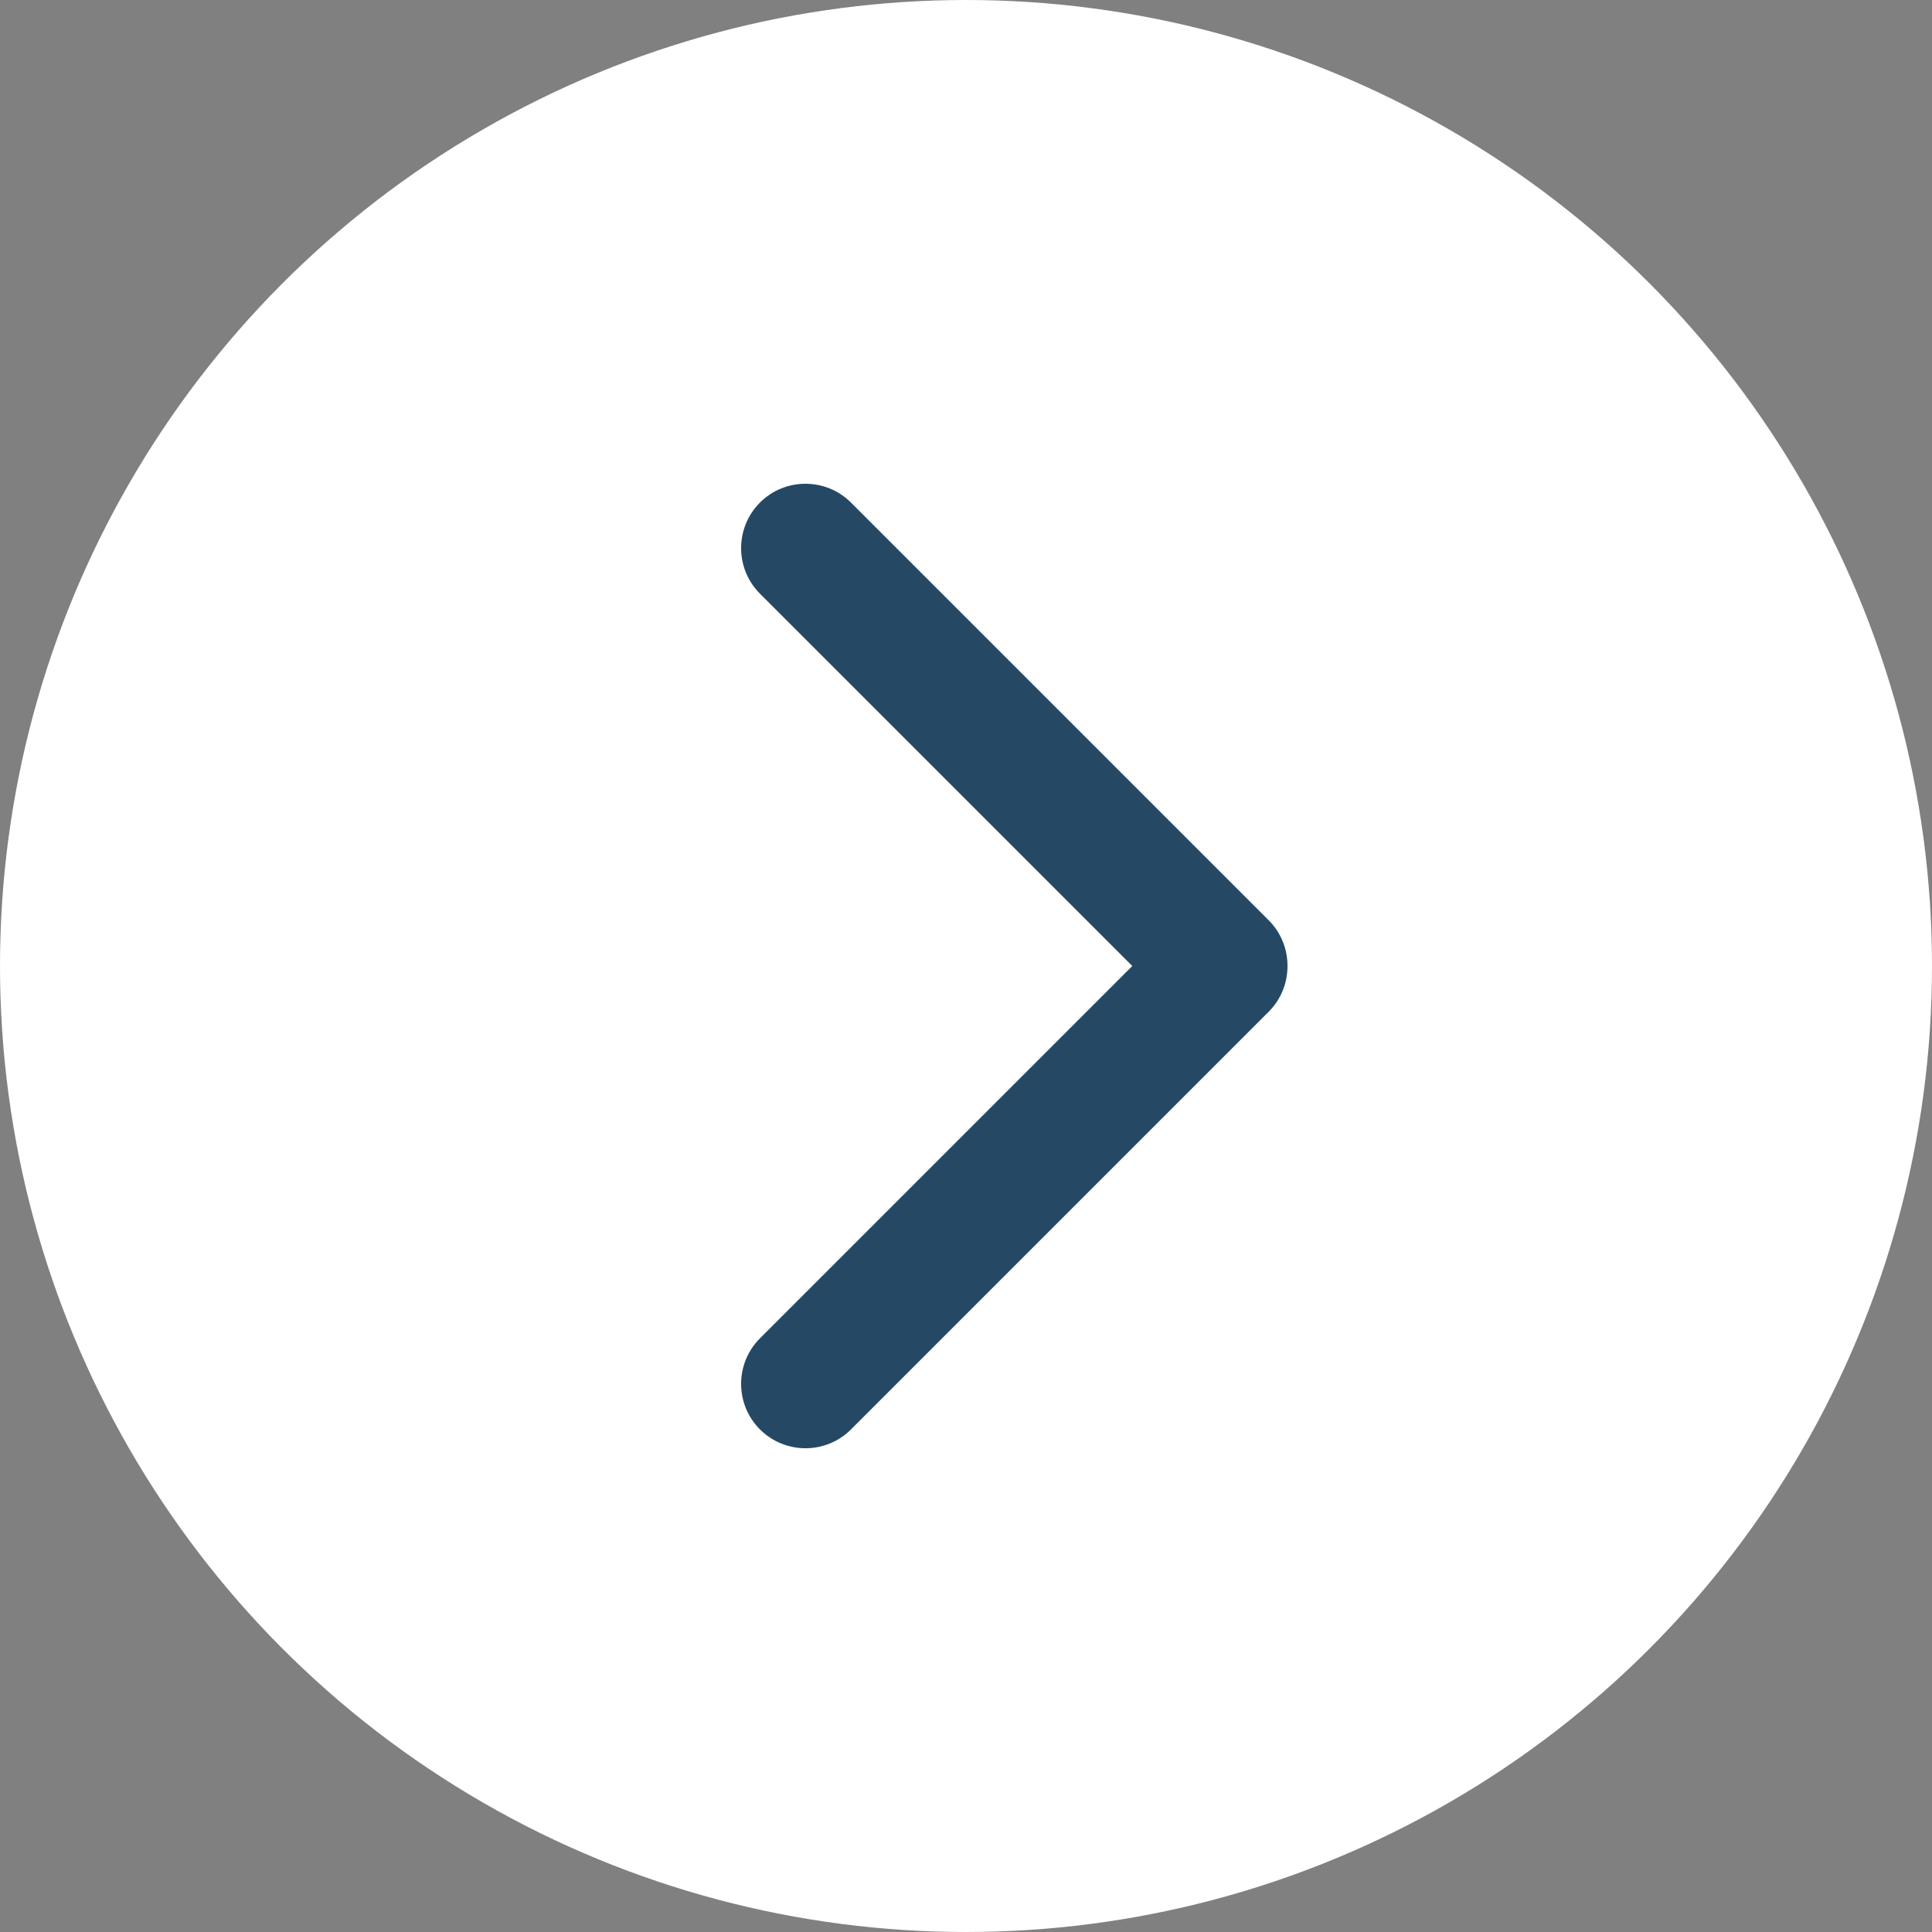
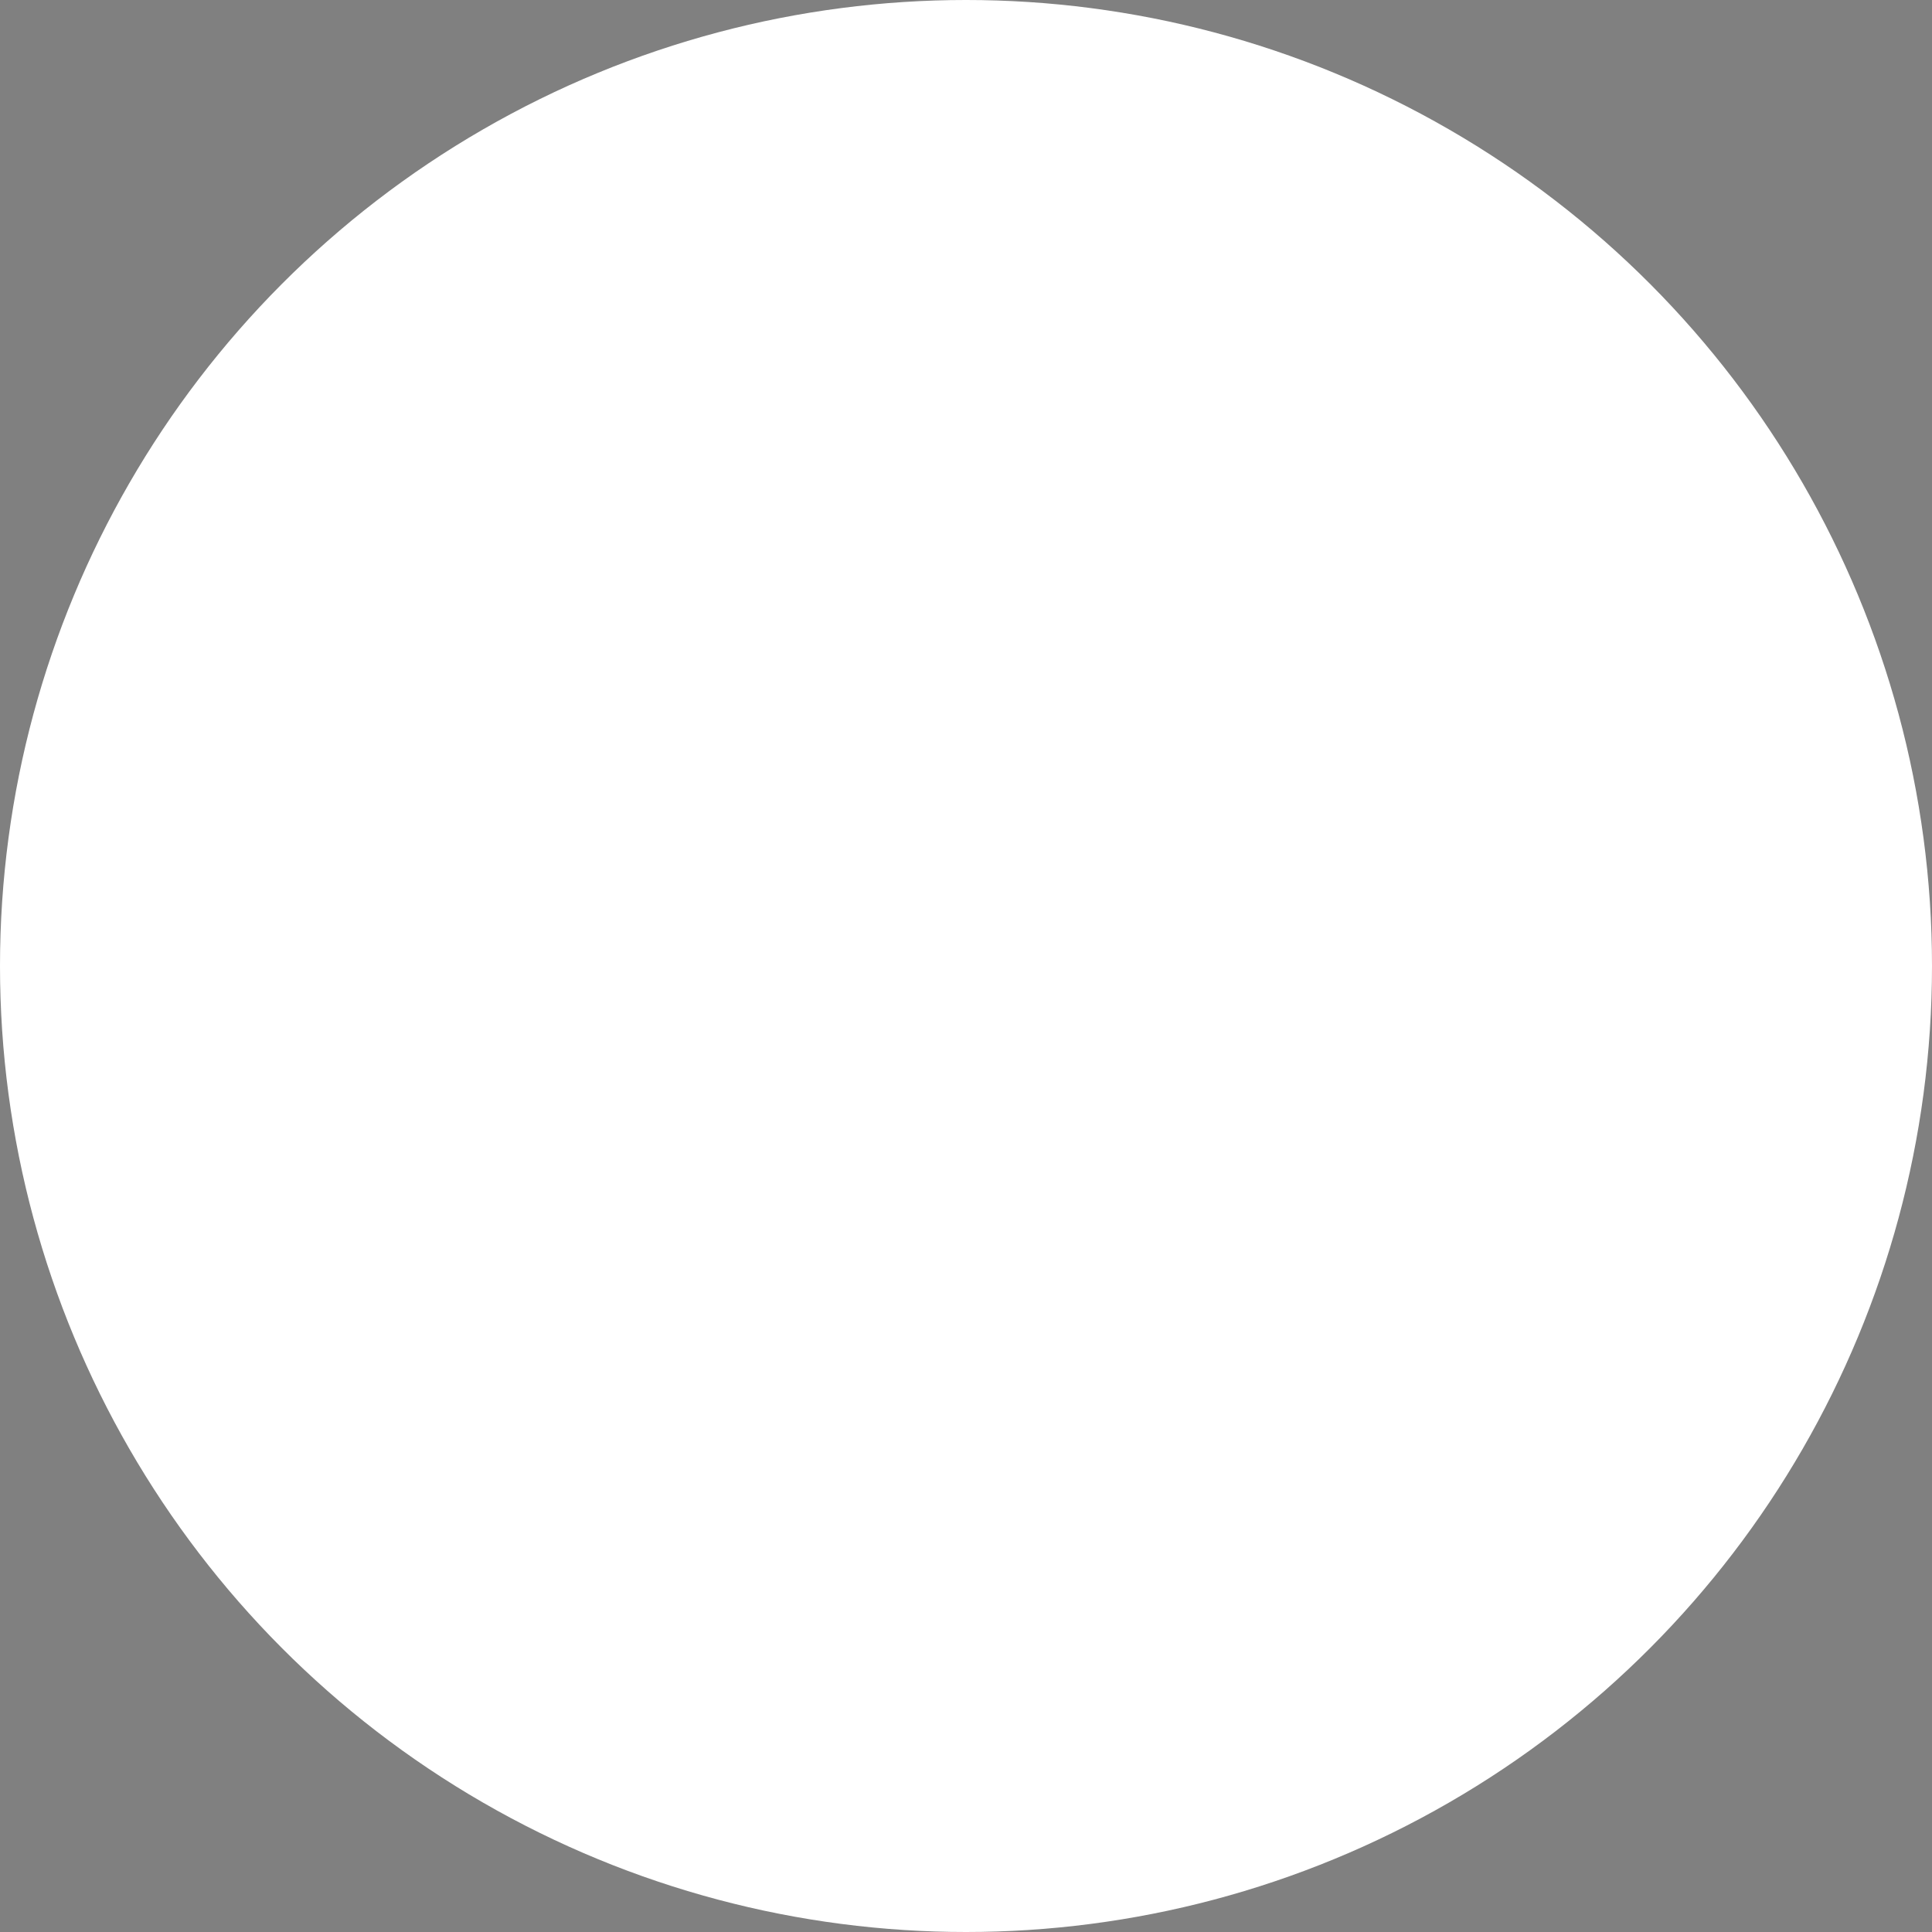
<svg xmlns="http://www.w3.org/2000/svg" version="1.1" id="Ebene_1" x="0px" y="0px" width="29px" height="29px" viewBox="0 0 29 29" enable-background="new 0 0 29 29" xml:space="preserve">
  <rect x="0" y="0" width="29" height="29" fill="#808080" stroke="none" />
  <circle fill="#FFFFFF" cx="14.5" cy="14.5" r="14.5" />
-   <path fill="#254965" d="M11.407,21.456c0.379,0.377,0.99,0.377,1.367,0l6.27-6.27c0.189-0.19,0.282-0.437,0.282-0.686  s-0.093-0.497-0.282-0.686l-6.27-6.27c-0.377-0.377-0.992-0.377-1.367,0c-0.377,0.377-0.377,0.99,0,1.367l5.589,5.589l-5.589,5.589  C11.03,20.466,11.03,21.079,11.407,21.456z" />
</svg>